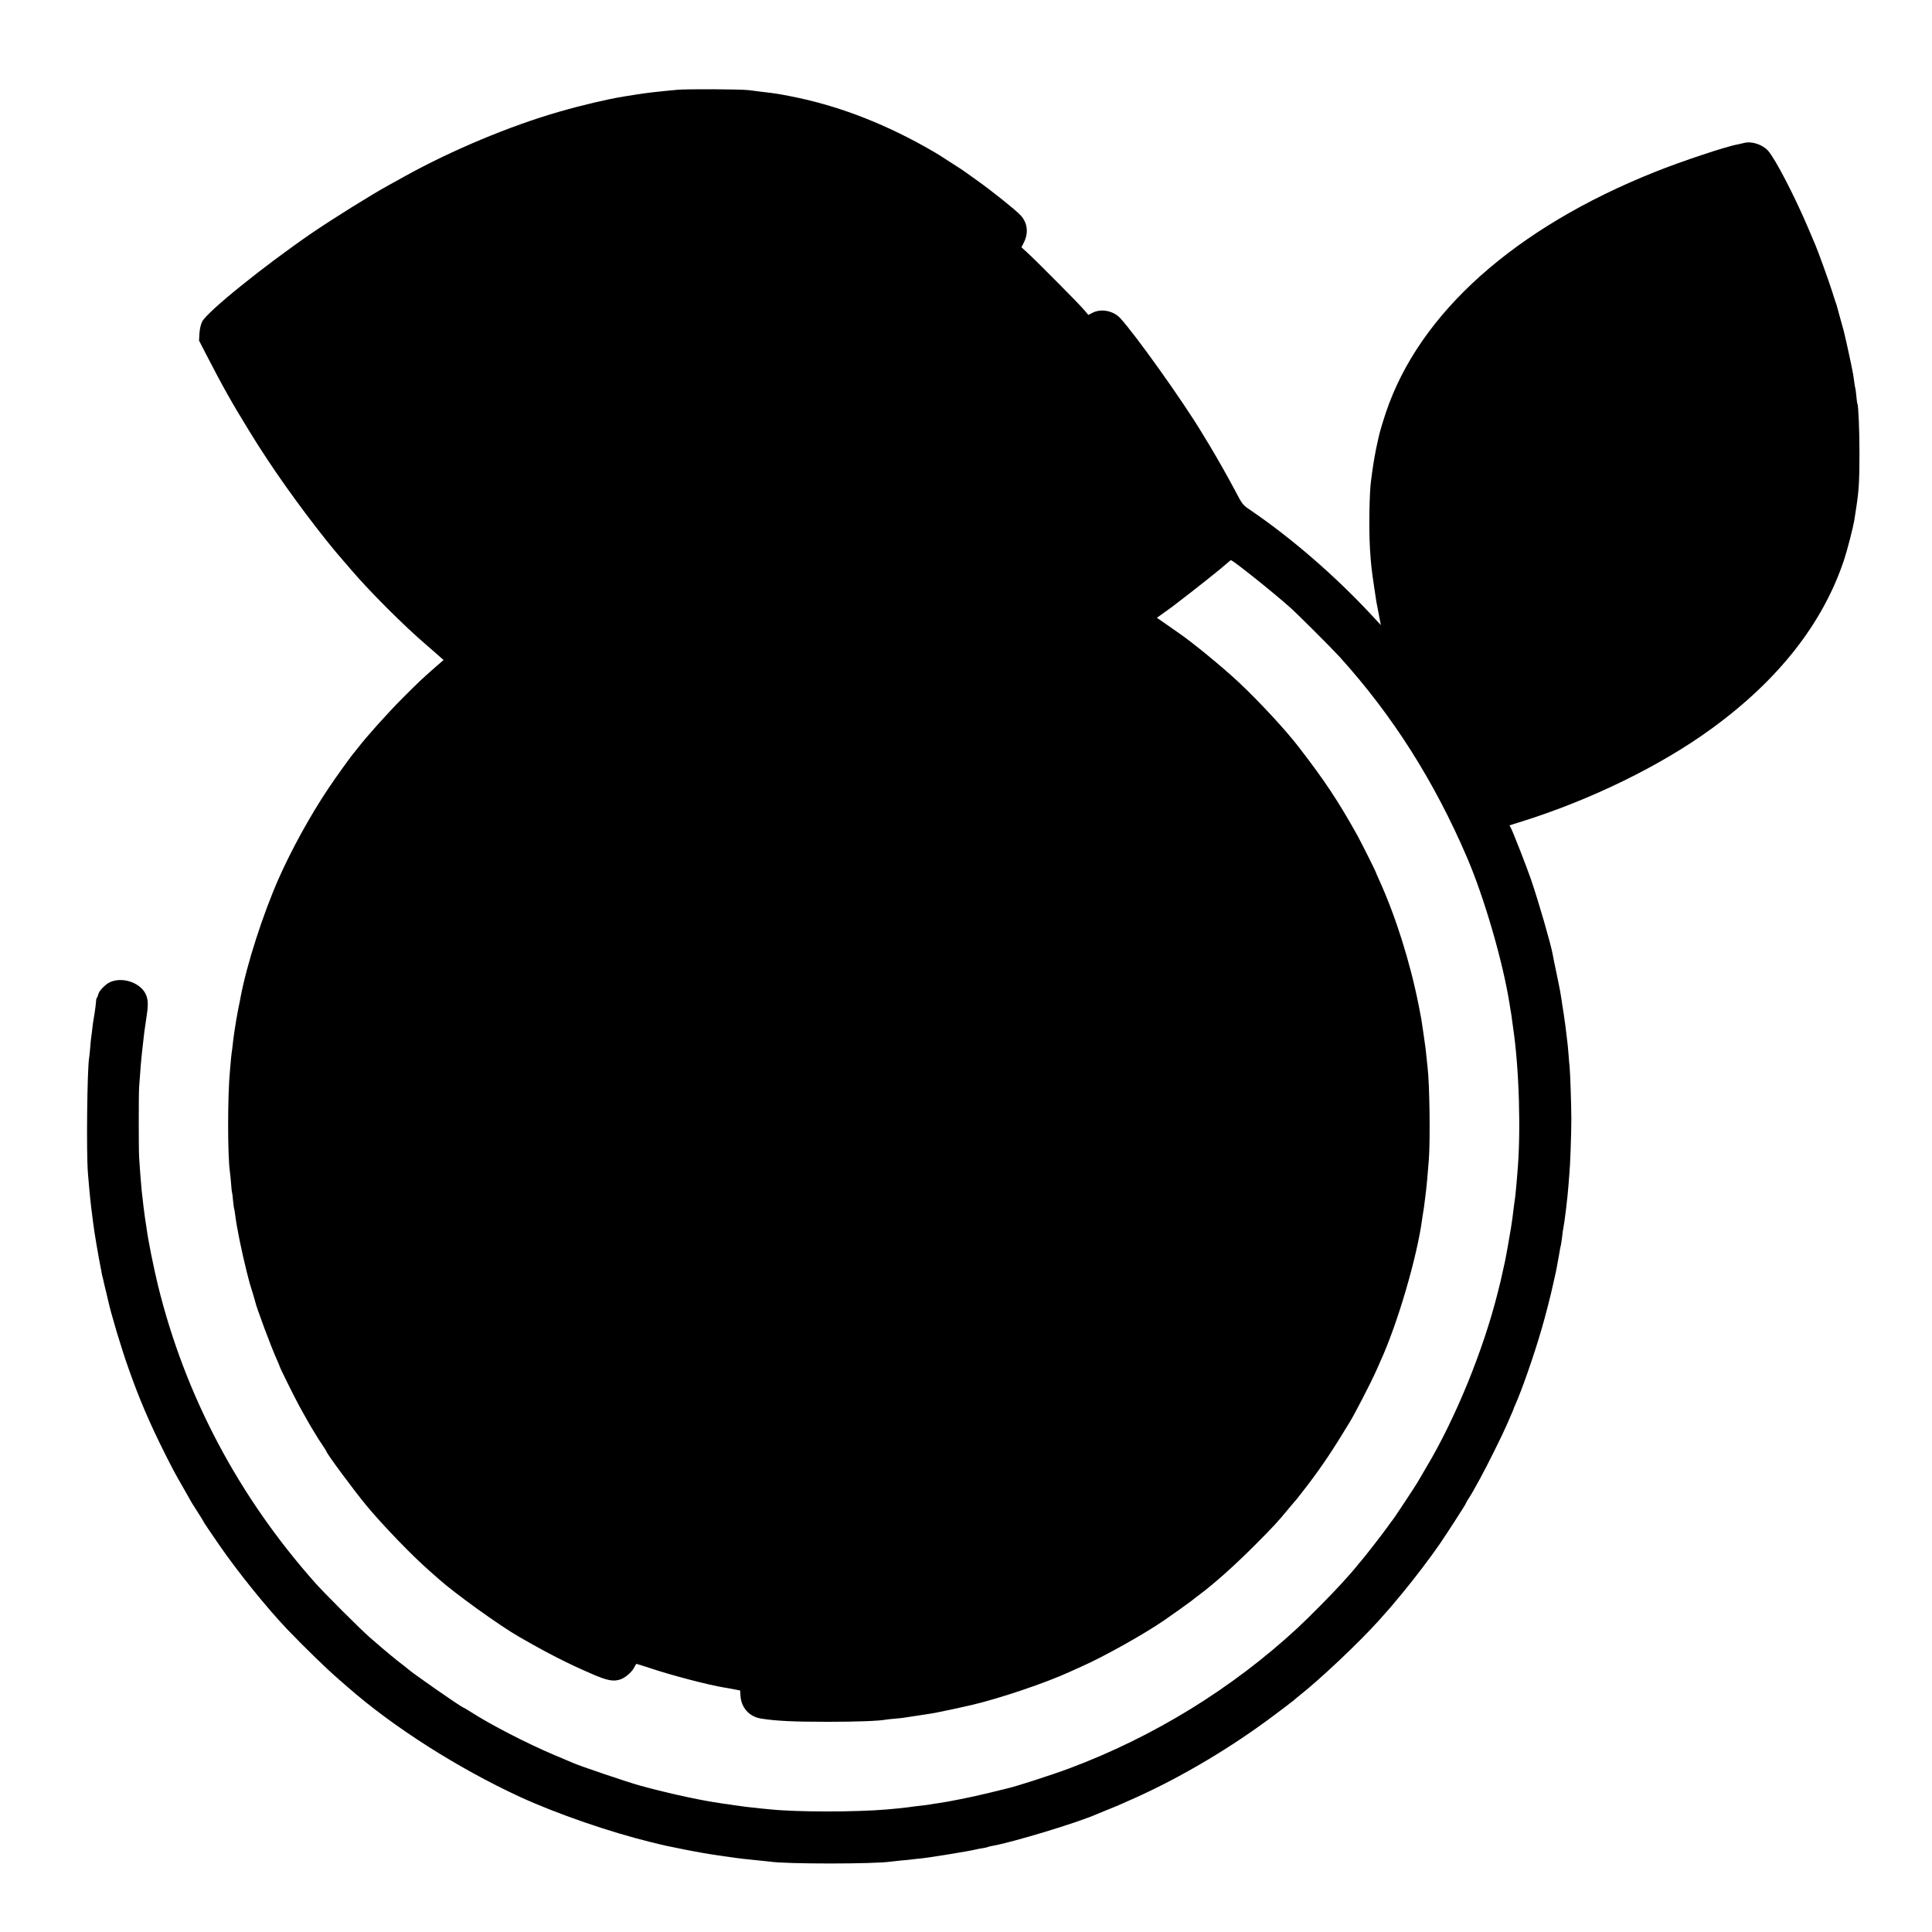
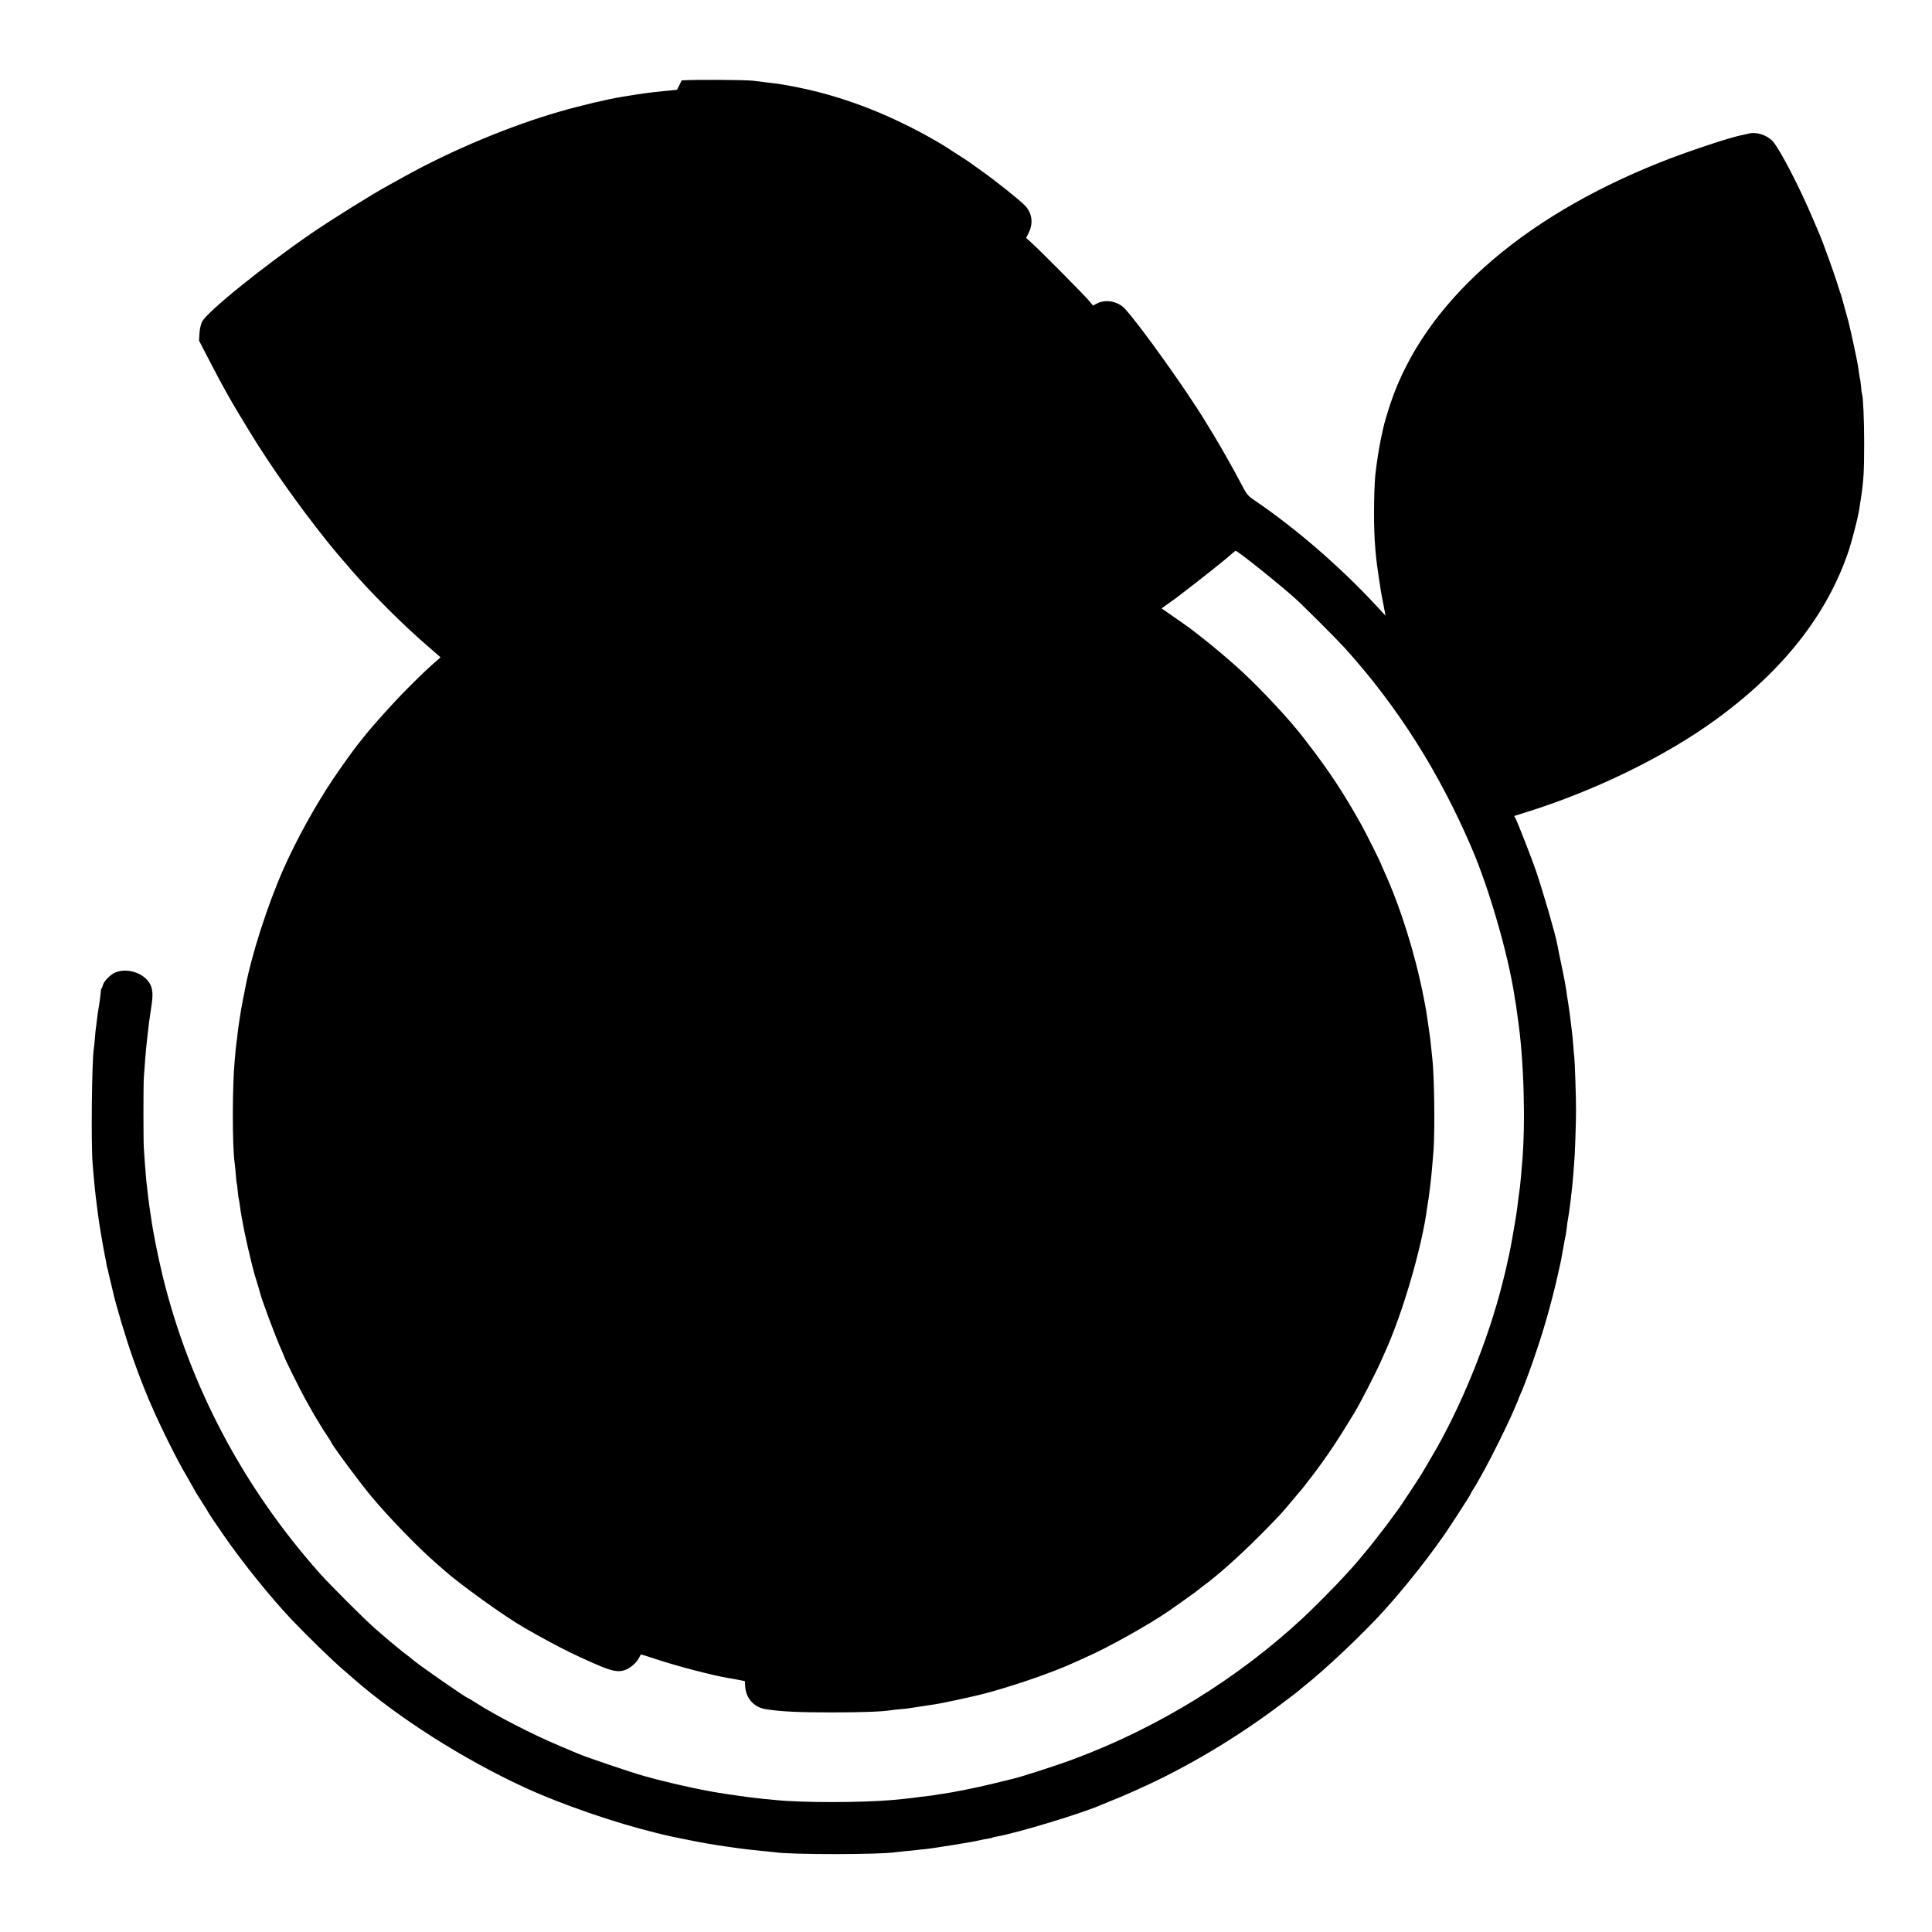
<svg xmlns="http://www.w3.org/2000/svg" version="1.0" width="1852pt" height="1852pt" viewBox="0 0 1852 1852" preserveAspectRatio="xMidYMid meet">
  <g transform="translate(0,1852) scale(0.1,-0.1)" fill="#000000" stroke="none">
-     <path d="M6490 17659 c-202 -19 -272 -27 -390 -45 -52 -9 -108 -18 -125 -20 -144 -23 -392 -81 -611 -144 -474 -136 -1033 -370 -1484 -620 -52 -29 -120 -66 -150 -83 -160 -87 -554 -333 -742 -462 -459 -315 -1001 -752 -1050 -848 -13 -27 -23 -67 -26 -112 l-4 -70 67 -130 c159 -309 249 -468 410 -730 80 -129 107 -173 175 -275 208 -317 534 -752 731 -975 15 -17 46 -52 69 -80 181 -213 514 -546 736 -735 54 -47 112 -97 127 -111 l29 -26 -74 -64 c-139 -122 -163 -145 -321 -303 -141 -142 -335 -358 -422 -470 -16 -21 -35 -44 -40 -50 -25 -27 -179 -241 -252 -351 -171 -256 -350 -582 -473 -860 -151 -343 -304 -818 -364 -1135 -2 -14 -11 -59 -20 -100 -8 -41 -17 -93 -21 -115 -3 -22 -10 -65 -15 -95 -5 -30 -12 -82 -16 -115 -3 -33 -8 -68 -9 -77 -2 -9 -6 -45 -10 -80 -3 -35 -8 -85 -10 -113 -24 -247 -24 -821 -1 -980 3 -16 7 -66 11 -109 3 -44 7 -82 9 -85 2 -3 7 -40 10 -80 4 -41 9 -77 11 -80 2 -4 6 -31 10 -61 15 -120 60 -340 111 -545 25 -100 29 -114 61 -215 9 -30 18 -60 19 -66 9 -50 155 -442 210 -562 13 -29 24 -55 24 -58 0 -10 144 -300 191 -386 27 -48 57 -102 67 -120 9 -18 37 -64 60 -103 24 -38 48 -79 55 -90 7 -11 27 -41 45 -68 17 -26 32 -49 32 -52 0 -17 267 -378 385 -520 157 -189 441 -483 604 -625 40 -36 79 -69 85 -75 154 -138 589 -451 773 -556 286 -164 453 -249 685 -350 161 -71 222 -82 292 -55 48 19 109 74 128 117 7 16 16 29 20 29 4 0 61 -18 125 -39 213 -72 577 -166 718 -188 17 -2 57 -10 90 -16 l60 -12 3 -48 c6 -116 84 -203 197 -221 146 -23 306 -31 640 -31 279 0 492 8 559 21 11 2 49 6 85 9 36 3 77 7 91 10 14 2 43 7 65 10 57 8 167 25 190 29 11 2 38 7 60 11 31 5 244 51 325 70 270 63 715 213 945 319 28 13 79 36 115 52 209 92 602 312 790 442 106 74 233 164 261 186 14 12 41 32 59 46 152 112 347 286 545 484 187 188 216 219 325 351 41 50 78 92 81 95 3 3 48 61 101 130 145 191 240 333 408 610 50 83 196 365 249 483 11 26 30 66 40 90 169 368 359 1019 406 1388 2 17 6 42 9 57 3 15 8 50 11 77 3 28 8 64 10 80 7 46 24 228 32 340 14 199 7 725 -12 880 -2 17 -6 59 -10 95 -7 76 -9 91 -30 235 -20 140 -20 140 -45 265 -84 423 -222 859 -381 1208 -16 35 -29 65 -29 68 0 7 -143 292 -180 359 -181 324 -310 520 -562 846 -126 164 -385 443 -579 624 -151 141 -438 377 -564 463 -22 15 -79 55 -127 89 l-88 61 67 48 c38 27 73 52 78 56 237 181 472 368 535 425 14 13 27 23 30 23 20 -1 411 -313 570 -456 73 -65 400 -392 470 -469 509 -562 911 -1196 1225 -1930 164 -383 342 -996 405 -1395 5 -36 12 -74 14 -85 2 -11 7 -42 10 -70 4 -27 9 -63 11 -80 58 -389 76 -1005 40 -1395 -2 -25 -7 -79 -10 -120 -4 -41 -8 -86 -10 -100 -12 -84 -15 -111 -21 -159 -3 -30 -8 -63 -10 -75 -2 -12 -6 -39 -9 -61 -5 -36 -48 -280 -59 -330 -23 -103 -38 -173 -41 -185 -2 -8 -14 -53 -25 -100 -139 -560 -408 -1219 -690 -1690 -34 -58 -71 -121 -82 -140 -22 -38 -229 -352 -238 -360 -3 -3 -27 -35 -53 -72 -43 -61 -227 -297 -252 -324 -5 -6 -25 -29 -43 -52 -19 -23 -44 -52 -55 -65 -12 -13 -53 -59 -92 -102 -77 -86 -314 -326 -416 -420 -626 -580 -1382 -1045 -2187 -1346 -168 -63 -518 -176 -602 -194 -8 -2 -89 -22 -180 -44 -151 -37 -376 -82 -475 -96 -23 -3 -52 -7 -65 -10 -23 -5 -53 -8 -155 -20 -22 -3 -56 -7 -75 -10 -35 -5 -138 -15 -195 -20 -305 -26 -860 -26 -1115 0 -25 2 -72 7 -105 10 -64 6 -204 23 -245 30 -14 2 -43 7 -65 10 -22 2 -53 7 -70 10 -16 2 -46 7 -65 10 -185 30 -476 95 -710 160 -110 30 -574 187 -635 215 -11 5 -92 39 -180 76 -262 111 -603 286 -798 411 -37 24 -70 43 -72 43 -16 0 -499 336 -543 378 -8 7 -30 25 -50 40 -21 15 -42 32 -48 37 -7 6 -31 26 -55 45 -50 40 -105 88 -204 174 -91 79 -430 418 -522 521 -738 830 -1250 1799 -1509 2855 -43 178 -93 428 -108 540 -3 25 -8 54 -10 65 -4 22 -14 99 -21 155 -2 19 -7 60 -10 90 -4 30 -9 73 -10 95 -6 61 -18 224 -21 280 -5 78 -5 603 0 675 12 173 18 248 31 365 5 46 8 72 19 165 3 19 10 69 16 110 21 133 22 179 5 231 -40 120 -218 190 -346 136 -44 -18 -107 -82 -116 -116 -3 -14 -9 -30 -14 -36 -4 -5 -7 -14 -7 -20 0 -21 -13 -122 -22 -170 -5 -27 -12 -75 -15 -106 -3 -31 -8 -67 -10 -79 -2 -12 -7 -57 -10 -101 -3 -43 -8 -87 -10 -97 -19 -100 -28 -914 -12 -1107 17 -205 26 -290 42 -412 3 -21 7 -56 10 -78 8 -71 51 -322 70 -415 3 -14 8 -38 10 -55 3 -16 8 -38 11 -47 3 -9 7 -27 9 -40 3 -13 12 -52 21 -87 9 -36 17 -72 19 -80 27 -127 128 -466 198 -661 104 -294 198 -514 346 -810 77 -153 104 -204 177 -330 20 -36 45 -78 54 -95 19 -36 38 -67 96 -157 24 -37 44 -70 44 -72 0 -4 70 -109 155 -231 182 -263 451 -595 649 -804 168 -175 385 -386 496 -481 14 -12 52 -45 84 -73 431 -379 1057 -778 1651 -1052 347 -160 859 -337 1260 -435 112 -28 167 -40 295 -65 149 -30 252 -48 400 -69 168 -24 206 -28 350 -42 36 -3 75 -7 88 -9 150 -25 1018 -24 1165 0 12 2 54 6 92 10 39 3 88 8 110 11 22 3 56 7 75 8 82 8 472 71 530 86 19 5 52 11 74 14 21 4 42 8 46 11 3 2 22 7 41 10 195 34 826 225 1004 305 11 5 61 25 110 45 50 20 104 42 120 50 17 7 77 34 133 59 450 202 925 484 1346 801 93 70 175 132 181 138 7 7 27 24 46 39 202 158 576 512 766 723 111 124 118 132 232 270 120 146 255 324 353 465 74 109 248 378 248 385 0 3 12 24 27 48 15 23 32 51 38 62 6 11 39 70 73 131 63 114 208 406 251 504 13 30 34 79 47 108 13 29 24 55 24 58 0 3 7 20 15 37 61 134 182 480 253 727 35 118 92 342 108 419 3 12 11 51 19 85 8 33 16 72 18 86 12 65 29 157 32 178 2 12 6 30 9 40 2 9 7 44 11 77 3 33 8 69 11 80 13 64 41 295 50 418 3 45 7 97 9 117 7 61 18 380 18 510 0 124 -11 462 -17 510 -2 14 -7 66 -10 115 -4 50 -9 101 -11 115 -5 41 -14 112 -20 165 -4 28 -10 75 -15 105 -5 30 -12 73 -15 95 -2 22 -7 50 -9 61 -2 12 -7 39 -10 60 -4 22 -20 104 -37 184 -17 80 -33 158 -35 173 -18 99 -133 497 -206 712 -37 109 -171 452 -192 493 l-16 30 118 37 c658 206 1329 533 1815 887 645 468 1072 1012 1275 1623 30 90 86 309 97 375 3 19 12 78 20 130 24 154 30 250 30 520 0 222 -10 454 -20 470 -2 3 -7 37 -10 75 -4 39 -8 72 -10 75 -2 3 -6 29 -10 59 -4 30 -9 63 -11 75 -3 12 -12 57 -20 101 -9 44 -27 127 -40 185 -14 58 -27 114 -29 125 -3 11 -19 70 -36 130 -17 61 -32 115 -33 120 -2 6 -5 17 -9 25 -3 8 -19 60 -37 115 -31 98 -130 371 -155 430 -8 17 -39 91 -70 165 -128 303 -319 672 -387 746 -55 60 -159 93 -231 73 -18 -4 -43 -10 -57 -13 -111 -19 -537 -161 -797 -265 -1342 -536 -2255 -1351 -2576 -2301 -29 -86 -64 -203 -71 -240 -3 -14 -8 -36 -11 -50 -18 -75 -40 -202 -51 -285 -3 -27 -8 -61 -10 -75 -17 -109 -23 -474 -11 -665 10 -150 14 -188 38 -350 22 -154 22 -151 48 -283 l18 -94 -91 98 c-348 374 -762 733 -1158 1003 -76 52 -77 52 -147 186 -65 123 -178 323 -247 437 -16 26 -49 80 -73 120 -182 303 -643 949 -784 1100 -65 69 -181 92 -263 50 l-41 -21 -44 52 c-49 58 -465 477 -545 549 l-52 47 24 48 c46 93 33 189 -33 260 -49 52 -279 236 -419 335 -60 42 -113 81 -119 85 -5 5 -55 37 -110 72 -55 35 -116 74 -135 87 -19 12 -84 50 -145 84 -428 237 -851 395 -1285 479 -114 22 -133 25 -260 40 -47 6 -107 13 -135 17 -76 9 -588 12 -685 3z" />
+     <path d="M6490 17659 c-202 -19 -272 -27 -390 -45 -52 -9 -108 -18 -125 -20 -144 -23 -392 -81 -611 -144 -474 -136 -1033 -370 -1484 -620 -52 -29 -120 -66 -150 -83 -160 -87 -554 -333 -742 -462 -459 -315 -1001 -752 -1050 -848 -13 -27 -23 -67 -26 -112 l-4 -70 67 -130 c159 -309 249 -468 410 -730 80 -129 107 -173 175 -275 208 -317 534 -752 731 -975 15 -17 46 -52 69 -80 181 -213 514 -546 736 -735 54 -47 112 -97 127 -111 c-139 -122 -163 -145 -321 -303 -141 -142 -335 -358 -422 -470 -16 -21 -35 -44 -40 -50 -25 -27 -179 -241 -252 -351 -171 -256 -350 -582 -473 -860 -151 -343 -304 -818 -364 -1135 -2 -14 -11 -59 -20 -100 -8 -41 -17 -93 -21 -115 -3 -22 -10 -65 -15 -95 -5 -30 -12 -82 -16 -115 -3 -33 -8 -68 -9 -77 -2 -9 -6 -45 -10 -80 -3 -35 -8 -85 -10 -113 -24 -247 -24 -821 -1 -980 3 -16 7 -66 11 -109 3 -44 7 -82 9 -85 2 -3 7 -40 10 -80 4 -41 9 -77 11 -80 2 -4 6 -31 10 -61 15 -120 60 -340 111 -545 25 -100 29 -114 61 -215 9 -30 18 -60 19 -66 9 -50 155 -442 210 -562 13 -29 24 -55 24 -58 0 -10 144 -300 191 -386 27 -48 57 -102 67 -120 9 -18 37 -64 60 -103 24 -38 48 -79 55 -90 7 -11 27 -41 45 -68 17 -26 32 -49 32 -52 0 -17 267 -378 385 -520 157 -189 441 -483 604 -625 40 -36 79 -69 85 -75 154 -138 589 -451 773 -556 286 -164 453 -249 685 -350 161 -71 222 -82 292 -55 48 19 109 74 128 117 7 16 16 29 20 29 4 0 61 -18 125 -39 213 -72 577 -166 718 -188 17 -2 57 -10 90 -16 l60 -12 3 -48 c6 -116 84 -203 197 -221 146 -23 306 -31 640 -31 279 0 492 8 559 21 11 2 49 6 85 9 36 3 77 7 91 10 14 2 43 7 65 10 57 8 167 25 190 29 11 2 38 7 60 11 31 5 244 51 325 70 270 63 715 213 945 319 28 13 79 36 115 52 209 92 602 312 790 442 106 74 233 164 261 186 14 12 41 32 59 46 152 112 347 286 545 484 187 188 216 219 325 351 41 50 78 92 81 95 3 3 48 61 101 130 145 191 240 333 408 610 50 83 196 365 249 483 11 26 30 66 40 90 169 368 359 1019 406 1388 2 17 6 42 9 57 3 15 8 50 11 77 3 28 8 64 10 80 7 46 24 228 32 340 14 199 7 725 -12 880 -2 17 -6 59 -10 95 -7 76 -9 91 -30 235 -20 140 -20 140 -45 265 -84 423 -222 859 -381 1208 -16 35 -29 65 -29 68 0 7 -143 292 -180 359 -181 324 -310 520 -562 846 -126 164 -385 443 -579 624 -151 141 -438 377 -564 463 -22 15 -79 55 -127 89 l-88 61 67 48 c38 27 73 52 78 56 237 181 472 368 535 425 14 13 27 23 30 23 20 -1 411 -313 570 -456 73 -65 400 -392 470 -469 509 -562 911 -1196 1225 -1930 164 -383 342 -996 405 -1395 5 -36 12 -74 14 -85 2 -11 7 -42 10 -70 4 -27 9 -63 11 -80 58 -389 76 -1005 40 -1395 -2 -25 -7 -79 -10 -120 -4 -41 -8 -86 -10 -100 -12 -84 -15 -111 -21 -159 -3 -30 -8 -63 -10 -75 -2 -12 -6 -39 -9 -61 -5 -36 -48 -280 -59 -330 -23 -103 -38 -173 -41 -185 -2 -8 -14 -53 -25 -100 -139 -560 -408 -1219 -690 -1690 -34 -58 -71 -121 -82 -140 -22 -38 -229 -352 -238 -360 -3 -3 -27 -35 -53 -72 -43 -61 -227 -297 -252 -324 -5 -6 -25 -29 -43 -52 -19 -23 -44 -52 -55 -65 -12 -13 -53 -59 -92 -102 -77 -86 -314 -326 -416 -420 -626 -580 -1382 -1045 -2187 -1346 -168 -63 -518 -176 -602 -194 -8 -2 -89 -22 -180 -44 -151 -37 -376 -82 -475 -96 -23 -3 -52 -7 -65 -10 -23 -5 -53 -8 -155 -20 -22 -3 -56 -7 -75 -10 -35 -5 -138 -15 -195 -20 -305 -26 -860 -26 -1115 0 -25 2 -72 7 -105 10 -64 6 -204 23 -245 30 -14 2 -43 7 -65 10 -22 2 -53 7 -70 10 -16 2 -46 7 -65 10 -185 30 -476 95 -710 160 -110 30 -574 187 -635 215 -11 5 -92 39 -180 76 -262 111 -603 286 -798 411 -37 24 -70 43 -72 43 -16 0 -499 336 -543 378 -8 7 -30 25 -50 40 -21 15 -42 32 -48 37 -7 6 -31 26 -55 45 -50 40 -105 88 -204 174 -91 79 -430 418 -522 521 -738 830 -1250 1799 -1509 2855 -43 178 -93 428 -108 540 -3 25 -8 54 -10 65 -4 22 -14 99 -21 155 -2 19 -7 60 -10 90 -4 30 -9 73 -10 95 -6 61 -18 224 -21 280 -5 78 -5 603 0 675 12 173 18 248 31 365 5 46 8 72 19 165 3 19 10 69 16 110 21 133 22 179 5 231 -40 120 -218 190 -346 136 -44 -18 -107 -82 -116 -116 -3 -14 -9 -30 -14 -36 -4 -5 -7 -14 -7 -20 0 -21 -13 -122 -22 -170 -5 -27 -12 -75 -15 -106 -3 -31 -8 -67 -10 -79 -2 -12 -7 -57 -10 -101 -3 -43 -8 -87 -10 -97 -19 -100 -28 -914 -12 -1107 17 -205 26 -290 42 -412 3 -21 7 -56 10 -78 8 -71 51 -322 70 -415 3 -14 8 -38 10 -55 3 -16 8 -38 11 -47 3 -9 7 -27 9 -40 3 -13 12 -52 21 -87 9 -36 17 -72 19 -80 27 -127 128 -466 198 -661 104 -294 198 -514 346 -810 77 -153 104 -204 177 -330 20 -36 45 -78 54 -95 19 -36 38 -67 96 -157 24 -37 44 -70 44 -72 0 -4 70 -109 155 -231 182 -263 451 -595 649 -804 168 -175 385 -386 496 -481 14 -12 52 -45 84 -73 431 -379 1057 -778 1651 -1052 347 -160 859 -337 1260 -435 112 -28 167 -40 295 -65 149 -30 252 -48 400 -69 168 -24 206 -28 350 -42 36 -3 75 -7 88 -9 150 -25 1018 -24 1165 0 12 2 54 6 92 10 39 3 88 8 110 11 22 3 56 7 75 8 82 8 472 71 530 86 19 5 52 11 74 14 21 4 42 8 46 11 3 2 22 7 41 10 195 34 826 225 1004 305 11 5 61 25 110 45 50 20 104 42 120 50 17 7 77 34 133 59 450 202 925 484 1346 801 93 70 175 132 181 138 7 7 27 24 46 39 202 158 576 512 766 723 111 124 118 132 232 270 120 146 255 324 353 465 74 109 248 378 248 385 0 3 12 24 27 48 15 23 32 51 38 62 6 11 39 70 73 131 63 114 208 406 251 504 13 30 34 79 47 108 13 29 24 55 24 58 0 3 7 20 15 37 61 134 182 480 253 727 35 118 92 342 108 419 3 12 11 51 19 85 8 33 16 72 18 86 12 65 29 157 32 178 2 12 6 30 9 40 2 9 7 44 11 77 3 33 8 69 11 80 13 64 41 295 50 418 3 45 7 97 9 117 7 61 18 380 18 510 0 124 -11 462 -17 510 -2 14 -7 66 -10 115 -4 50 -9 101 -11 115 -5 41 -14 112 -20 165 -4 28 -10 75 -15 105 -5 30 -12 73 -15 95 -2 22 -7 50 -9 61 -2 12 -7 39 -10 60 -4 22 -20 104 -37 184 -17 80 -33 158 -35 173 -18 99 -133 497 -206 712 -37 109 -171 452 -192 493 l-16 30 118 37 c658 206 1329 533 1815 887 645 468 1072 1012 1275 1623 30 90 86 309 97 375 3 19 12 78 20 130 24 154 30 250 30 520 0 222 -10 454 -20 470 -2 3 -7 37 -10 75 -4 39 -8 72 -10 75 -2 3 -6 29 -10 59 -4 30 -9 63 -11 75 -3 12 -12 57 -20 101 -9 44 -27 127 -40 185 -14 58 -27 114 -29 125 -3 11 -19 70 -36 130 -17 61 -32 115 -33 120 -2 6 -5 17 -9 25 -3 8 -19 60 -37 115 -31 98 -130 371 -155 430 -8 17 -39 91 -70 165 -128 303 -319 672 -387 746 -55 60 -159 93 -231 73 -18 -4 -43 -10 -57 -13 -111 -19 -537 -161 -797 -265 -1342 -536 -2255 -1351 -2576 -2301 -29 -86 -64 -203 -71 -240 -3 -14 -8 -36 -11 -50 -18 -75 -40 -202 -51 -285 -3 -27 -8 -61 -10 -75 -17 -109 -23 -474 -11 -665 10 -150 14 -188 38 -350 22 -154 22 -151 48 -283 l18 -94 -91 98 c-348 374 -762 733 -1158 1003 -76 52 -77 52 -147 186 -65 123 -178 323 -247 437 -16 26 -49 80 -73 120 -182 303 -643 949 -784 1100 -65 69 -181 92 -263 50 l-41 -21 -44 52 c-49 58 -465 477 -545 549 l-52 47 24 48 c46 93 33 189 -33 260 -49 52 -279 236 -419 335 -60 42 -113 81 -119 85 -5 5 -55 37 -110 72 -55 35 -116 74 -135 87 -19 12 -84 50 -145 84 -428 237 -851 395 -1285 479 -114 22 -133 25 -260 40 -47 6 -107 13 -135 17 -76 9 -588 12 -685 3z" />
  </g>
</svg>